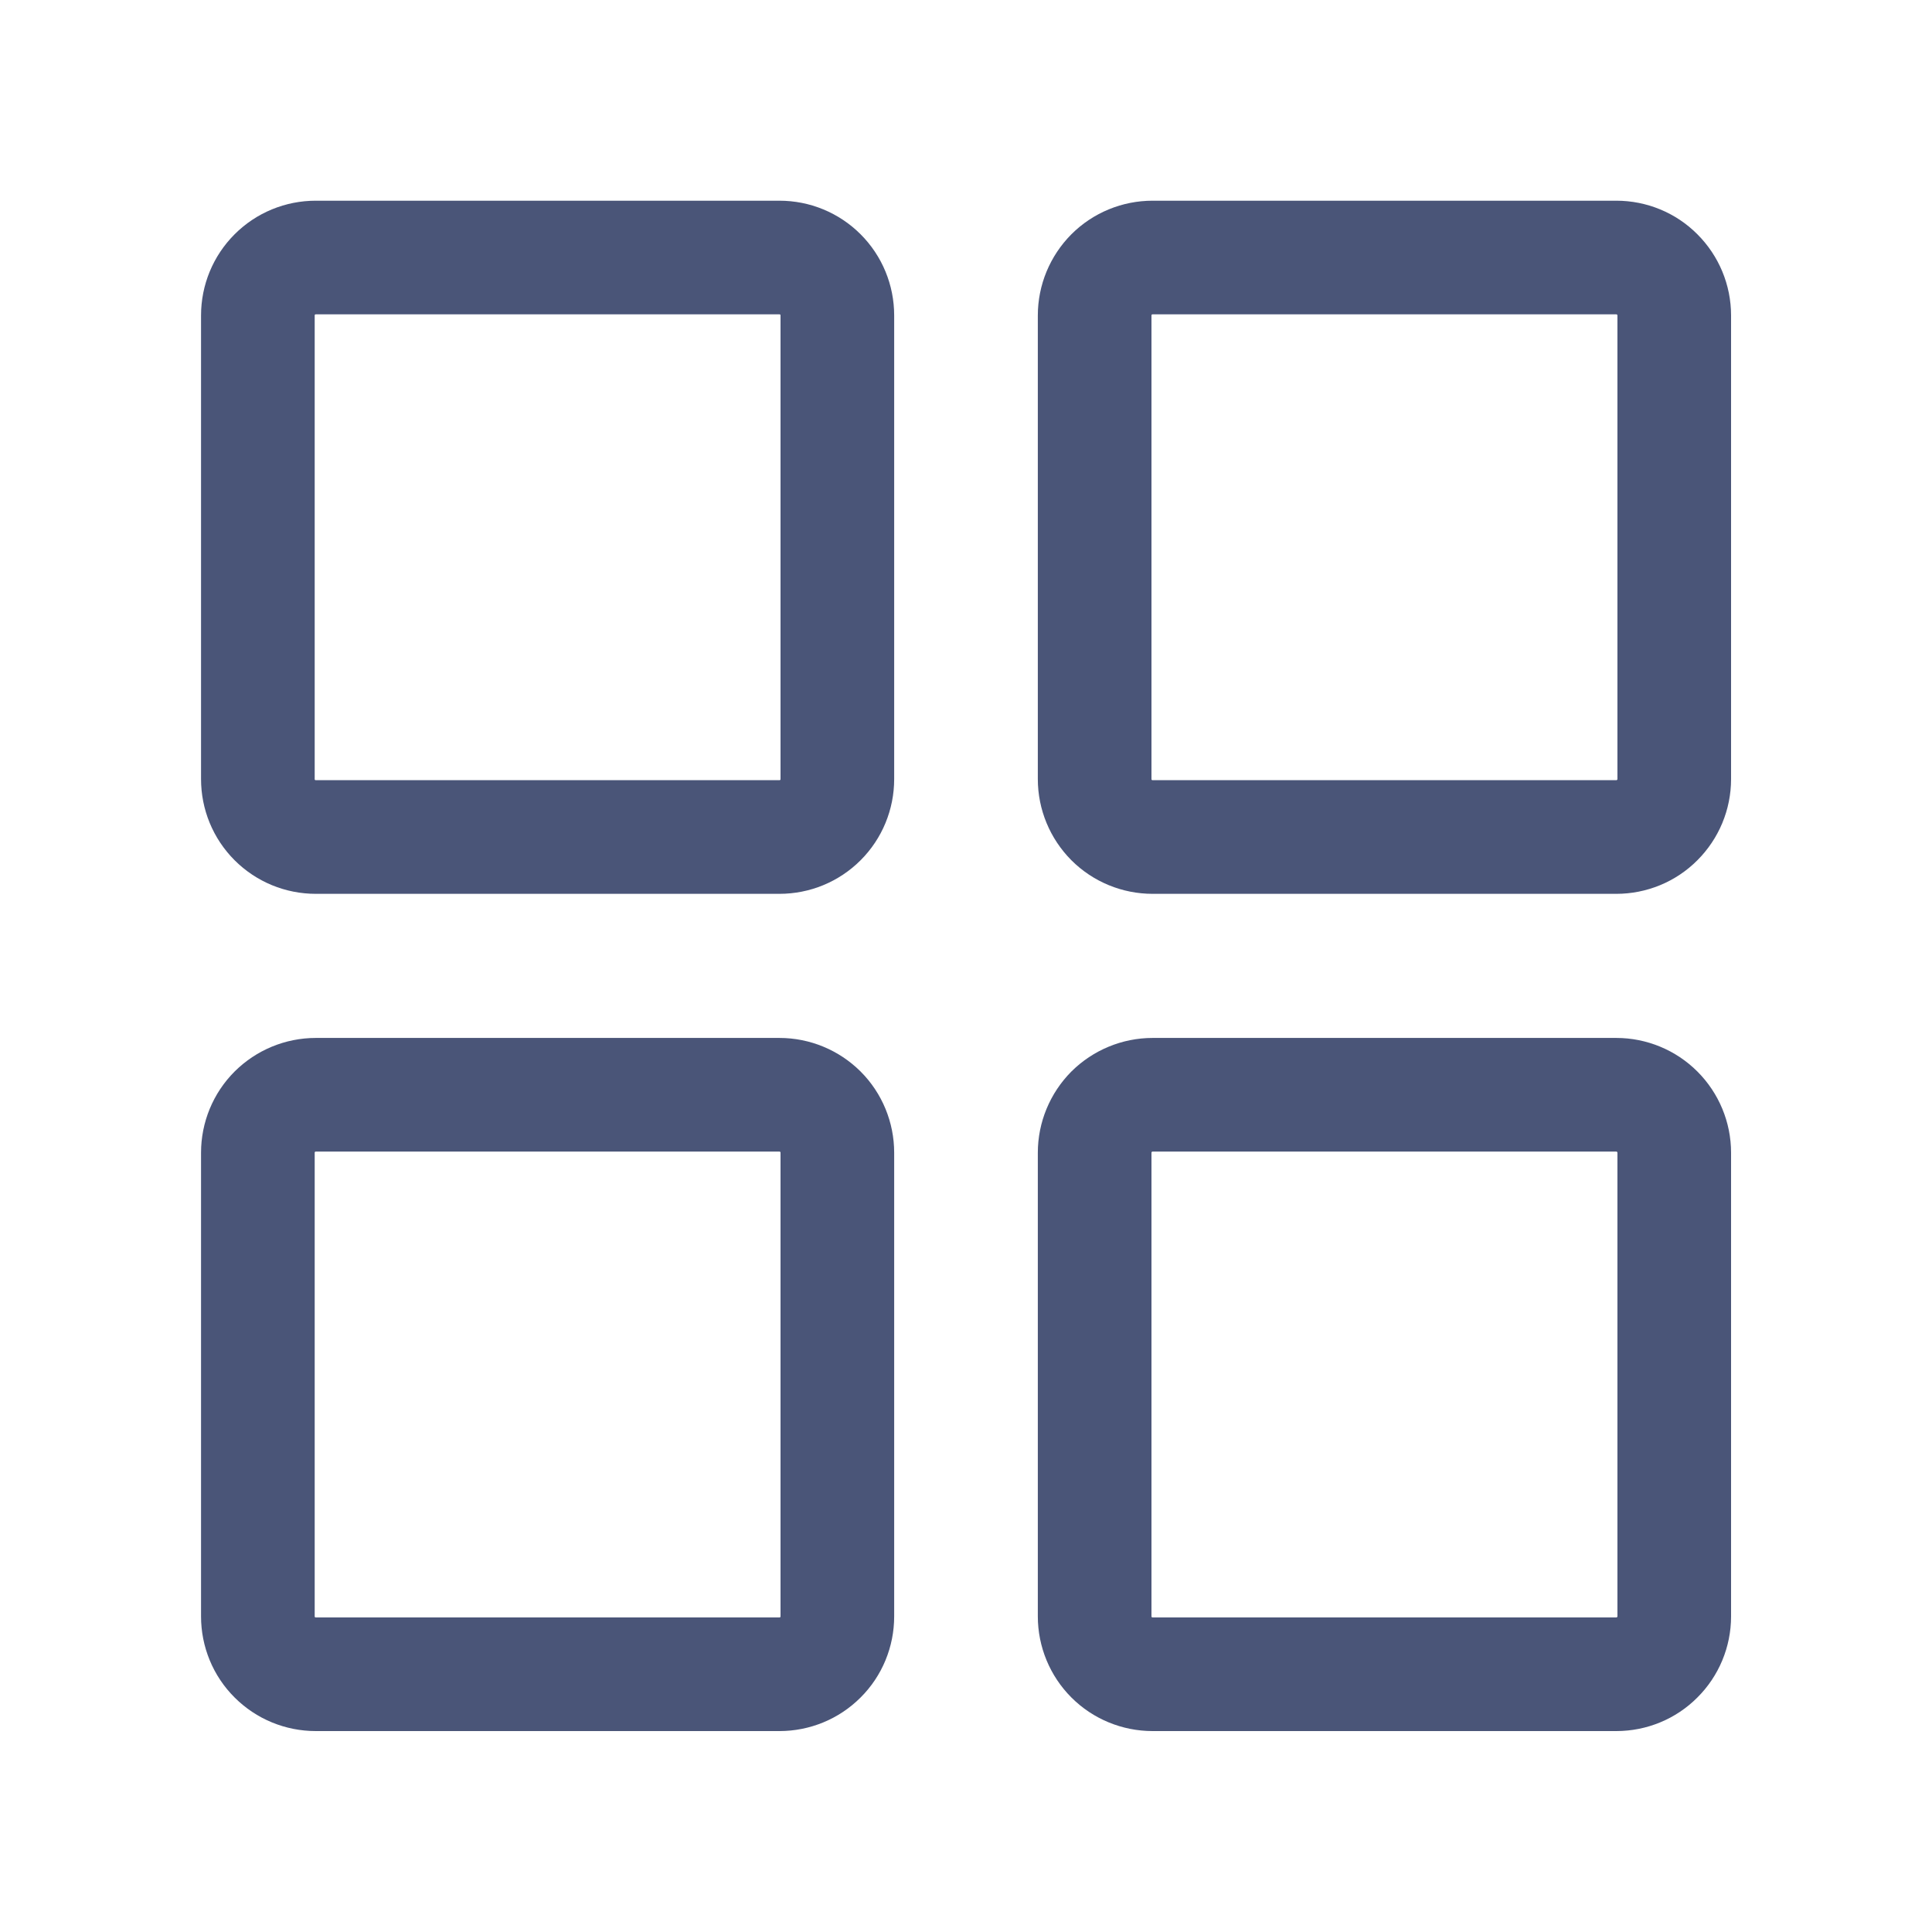
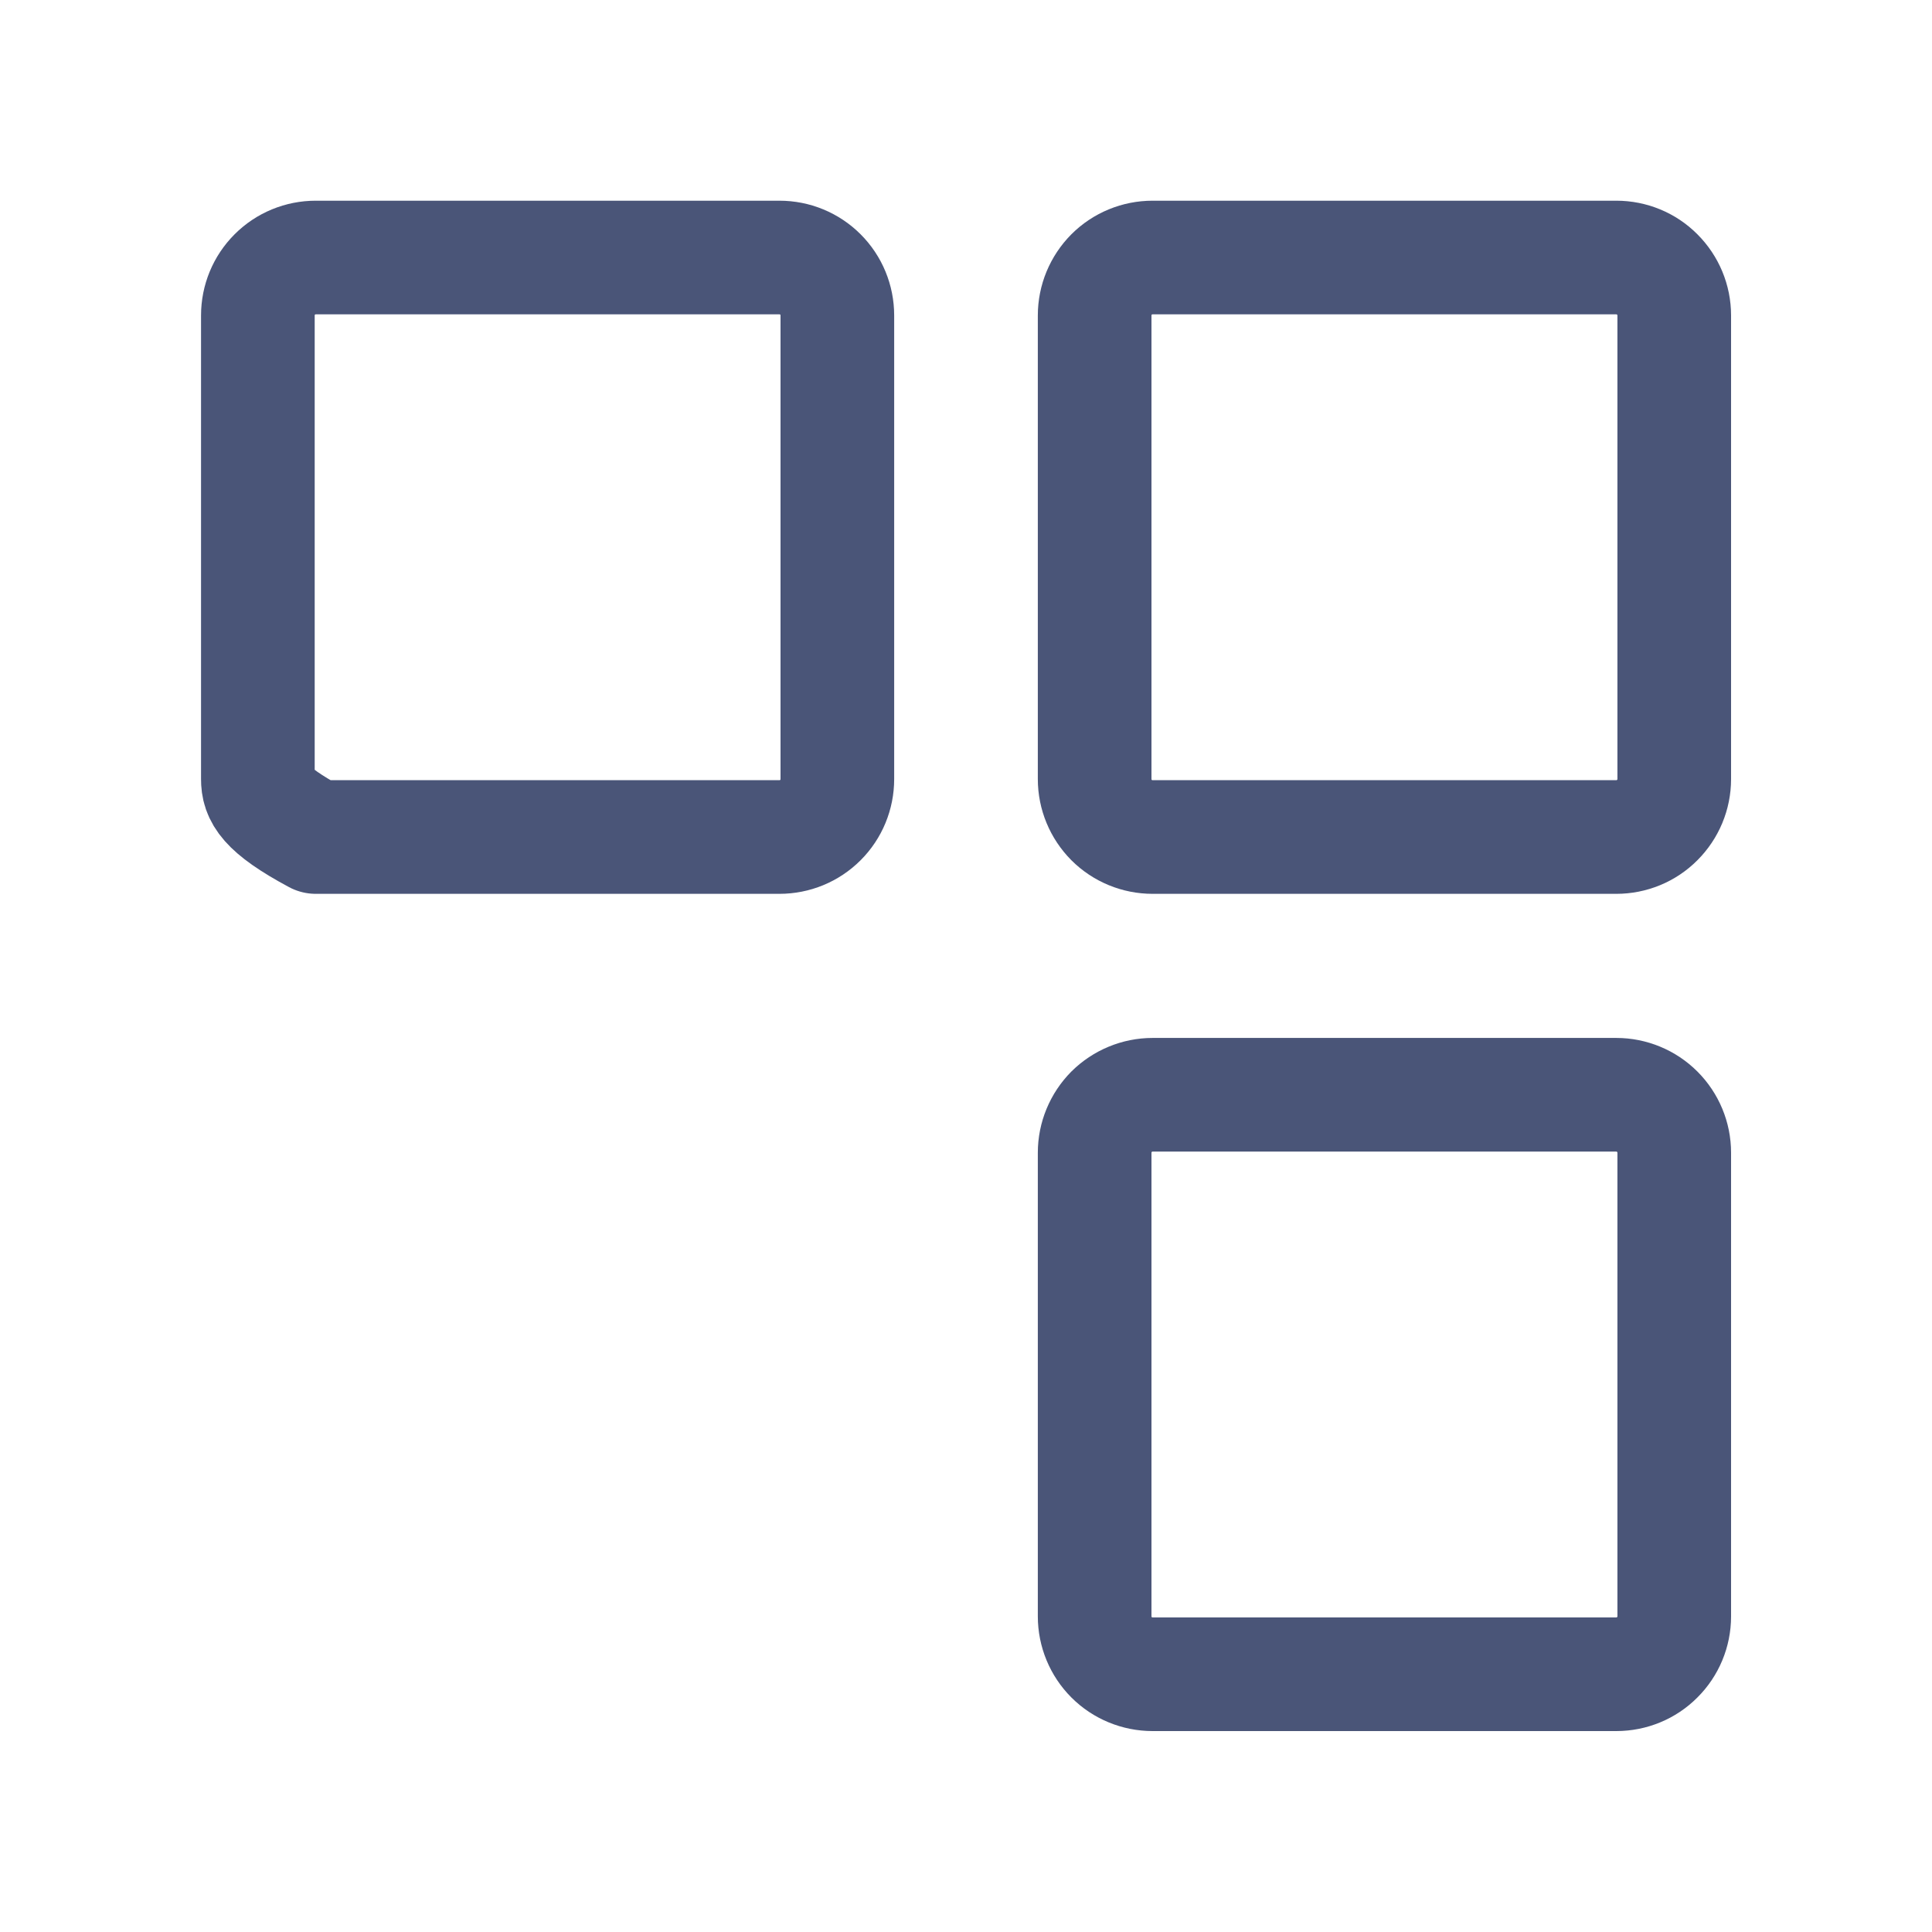
<svg xmlns="http://www.w3.org/2000/svg" width="17" height="17" viewBox="0 0 17 17" fill="none">
-   <path d="M7.368 6.855C7.368 6.991 7.315 7.12 7.219 7.216C7.123 7.312 6.994 7.365 6.858 7.365H2.779C2.643 7.365 2.514 7.312 2.418 7.216C2.322 7.12 2.269 6.991 2.269 6.855V2.776C2.269 2.64 2.322 2.511 2.418 2.415C2.514 2.319 2.643 2.266 2.779 2.266H6.858C6.994 2.266 7.123 2.319 7.219 2.415C7.315 2.511 7.368 2.64 7.368 2.776V6.855Z" stroke="#4A5578" stroke-linecap="round" stroke-linejoin="round" />
+   <path d="M7.368 6.855C7.368 6.991 7.315 7.12 7.219 7.216C7.123 7.312 6.994 7.365 6.858 7.365H2.779C2.322 7.12 2.269 6.991 2.269 6.855V2.776C2.269 2.64 2.322 2.511 2.418 2.415C2.514 2.319 2.643 2.266 2.779 2.266H6.858C6.994 2.266 7.123 2.319 7.219 2.415C7.315 2.511 7.368 2.64 7.368 2.776V6.855Z" stroke="#4A5578" stroke-linecap="round" stroke-linejoin="round" />
  <path d="M14.732 6.855C14.732 6.991 14.678 7.12 14.582 7.216C14.487 7.312 14.357 7.365 14.222 7.365H10.142C10.007 7.365 9.877 7.312 9.781 7.216C9.686 7.12 9.632 6.991 9.632 6.855V2.776C9.632 2.64 9.686 2.511 9.781 2.415C9.877 2.319 10.007 2.266 10.142 2.266H14.222C14.357 2.266 14.487 2.319 14.582 2.415C14.678 2.511 14.732 2.64 14.732 2.776V6.855Z" stroke="#4A5578" stroke-linecap="round" stroke-linejoin="round" />
-   <path d="M7.368 14.223C7.368 14.358 7.315 14.488 7.219 14.583C7.123 14.679 6.994 14.732 6.858 14.732H2.779C2.643 14.732 2.514 14.679 2.418 14.583C2.322 14.488 2.269 14.358 2.269 14.223V10.143C2.269 10.008 2.322 9.878 2.418 9.782C2.514 9.687 2.643 9.633 2.779 9.633H6.858C6.994 9.633 7.123 9.687 7.219 9.782C7.315 9.878 7.368 10.008 7.368 10.143V14.223Z" stroke="#4A5578" stroke-linecap="round" stroke-linejoin="round" />
  <path d="M14.732 14.223C14.732 14.358 14.678 14.488 14.582 14.583C14.487 14.679 14.357 14.732 14.222 14.732H10.142C10.007 14.732 9.877 14.679 9.781 14.583C9.686 14.488 9.632 14.358 9.632 14.223V10.143C9.632 10.008 9.686 9.878 9.781 9.782C9.877 9.687 10.007 9.633 10.142 9.633H14.222C14.357 9.633 14.487 9.687 14.582 9.782C14.678 9.878 14.732 10.008 14.732 10.143V14.223Z" stroke="#4A5578" stroke-linecap="round" stroke-linejoin="round" />
</svg>